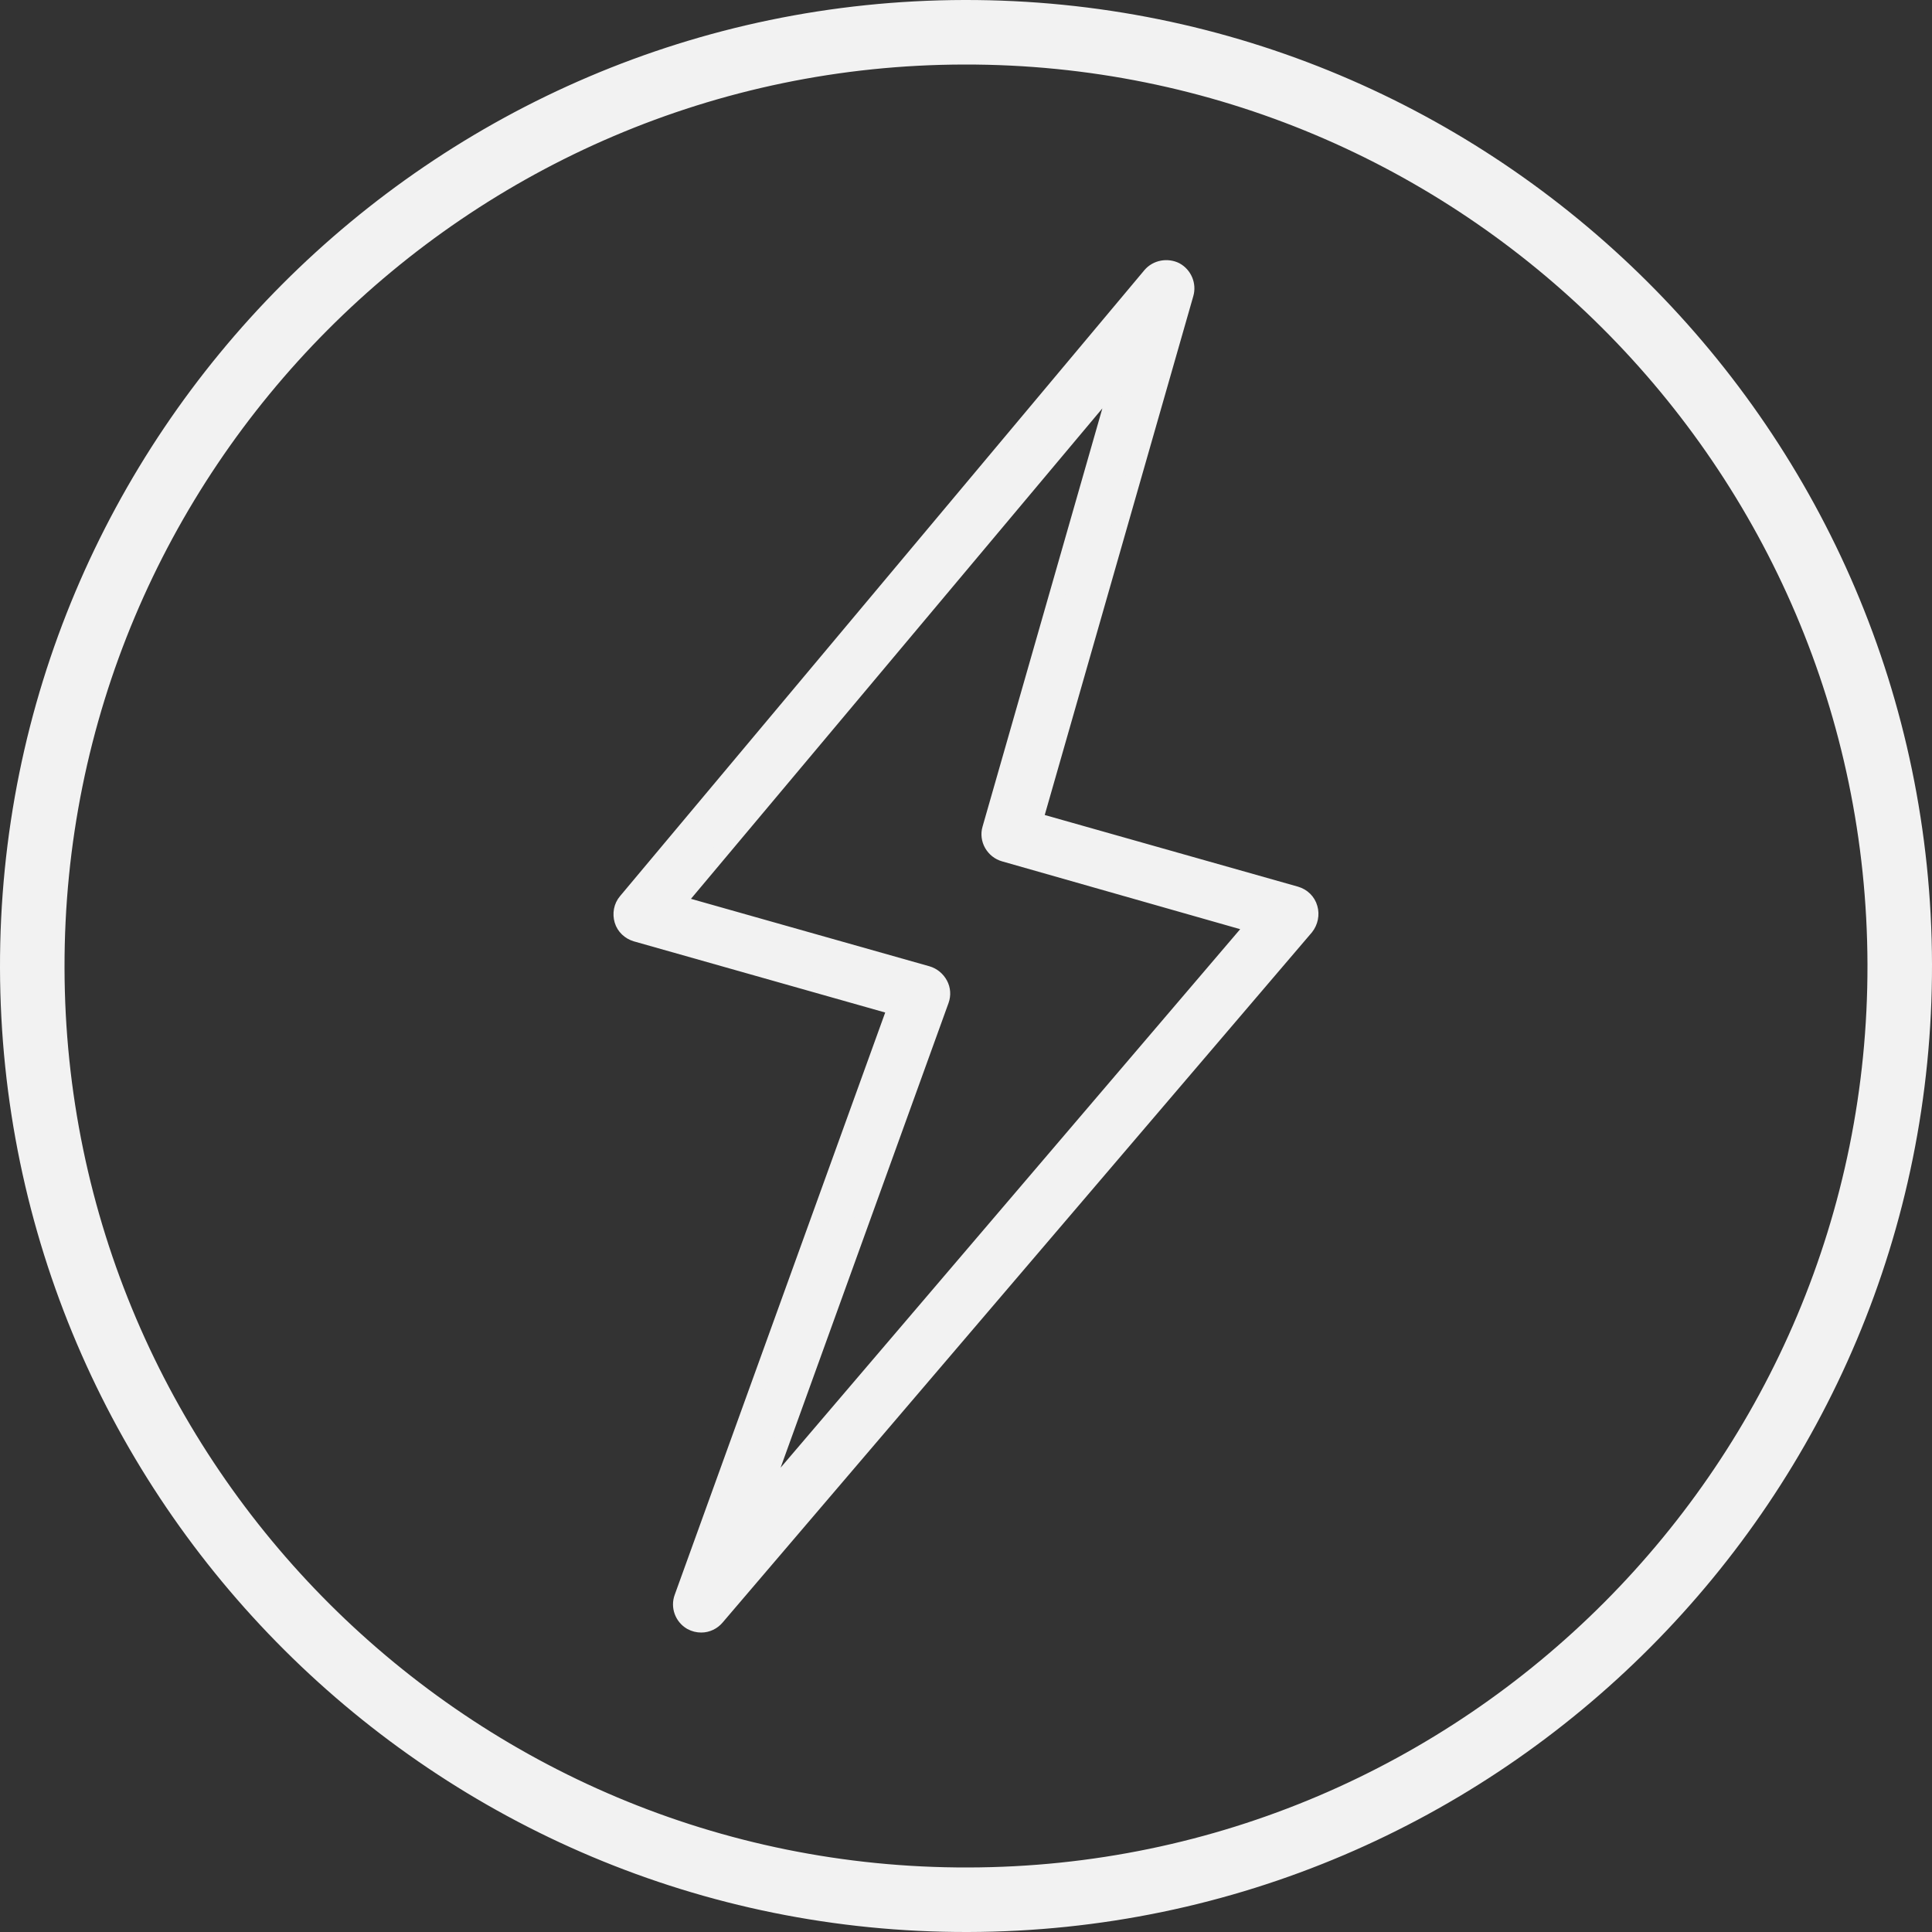
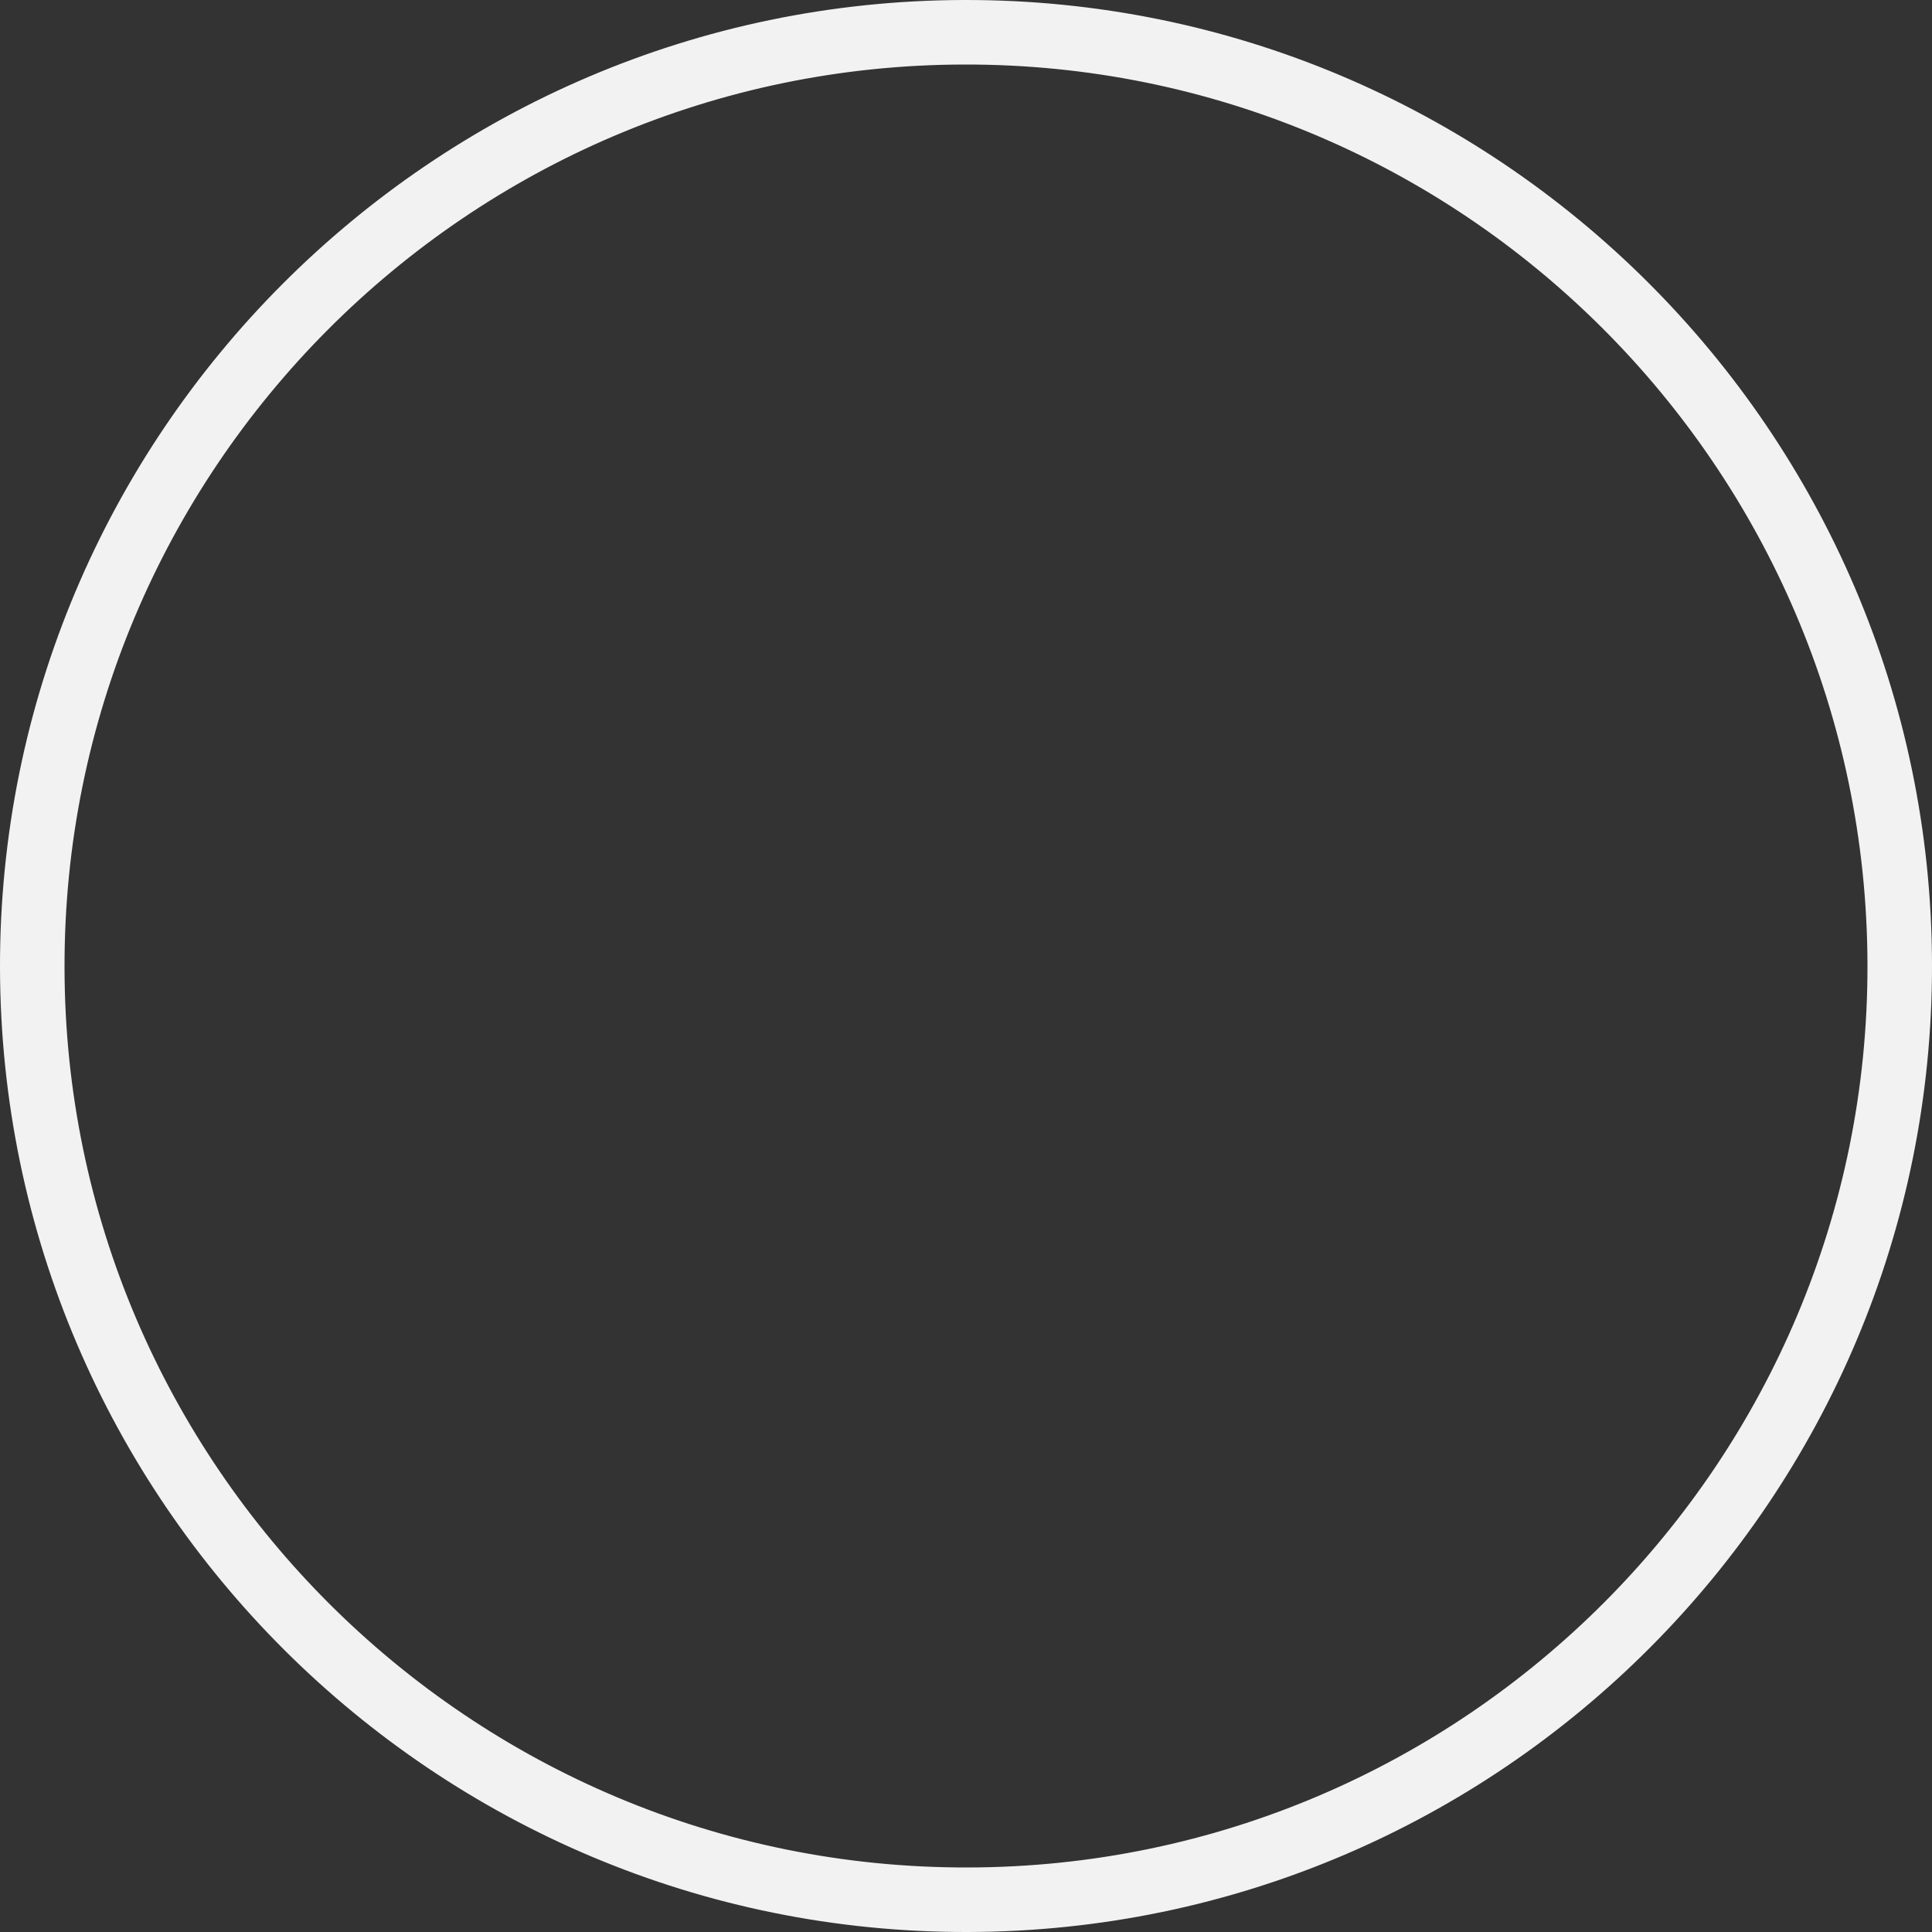
<svg xmlns="http://www.w3.org/2000/svg" version="1.1" id="Layer_1" x="0px" y="0px" viewBox="0 0 500 500" style="enable-background:new 0 0 500 500;" xml:space="preserve">
  <rect x="0" y="0" width="500" height="500" fill="#333333" stroke="none" />
  <style type="text/css">
	.st0{fill:#F2F2F2;}
	.st1{fill:#F2F2F2;stroke:#F2F2F2;stroke-width:4;stroke-miterlimit:10;}
	.st2{fill:none;stroke:#F2F2F2;stroke-width:17;stroke-miterlimit:10;}
</style>
  <g>
-     <path class="st1" d="M181.5,420.5c-0.9,0-1.8-0.2-2.7-0.7c-2.2-1.3-3.2-4-2.3-6.4l55.2-152.7l-67.1-19c-1.7-0.5-3.1-1.8-3.6-3.5   c-0.5-1.7-0.2-3.6,1-5L297.7,71.2c1.6-1.9,4.4-2.4,6.6-1.3c2.2,1.2,3.3,3.8,2.6,6.2l-39,136.2l67.5,19.1c1.7,0.5,3.1,1.8,3.6,3.6   c0.5,1.7,0.1,3.6-1,5L185.5,418.6C184.5,419.8,183,420.5,181.5,420.5z M175.3,233.7l64.7,18.3c1.4,0.4,2.6,1.4,3.3,2.7   c0.7,1.3,0.8,2.8,0.3,4.2l-47.2,130.6l128.1-150.1L259.9,221c-1.4-0.4-2.5-1.3-3.2-2.5c-0.7-1.2-0.9-2.7-0.5-4l33.6-117.3   L175.3,233.7z" />
-   </g>
-   <path class="st0" d="M249.5,0C111.7,0.3-0.3,112.6,0,250.5S112.6,500.3,250.5,500S500.3,387.4,500,249.5S387.4-0.3,249.5,0z   M250.5,483.3C121.8,483.6,16.9,379.1,16.7,250.5C16.4,121.8,120.9,16.9,249.5,16.7c128.7-0.3,233.5,104.2,233.8,232.9  S379.1,483.1,250.5,483.3z" />
+     </g>
+   <path class="st0" d="M249.5,0C111.7,0.3-0.3,112.6,0,250.5S112.6,500.3,250.5,500S500.3,387.4,500,249.5S387.4-0.3,249.5,0z   M250.5,483.3C121.8,483.6,16.9,379.1,16.7,250.5C16.4,121.8,120.9,16.9,249.5,16.7c128.7-0.3,233.5,104.2,233.8,232.9  S379.1,483.1,250.5,483.3" />
</svg>